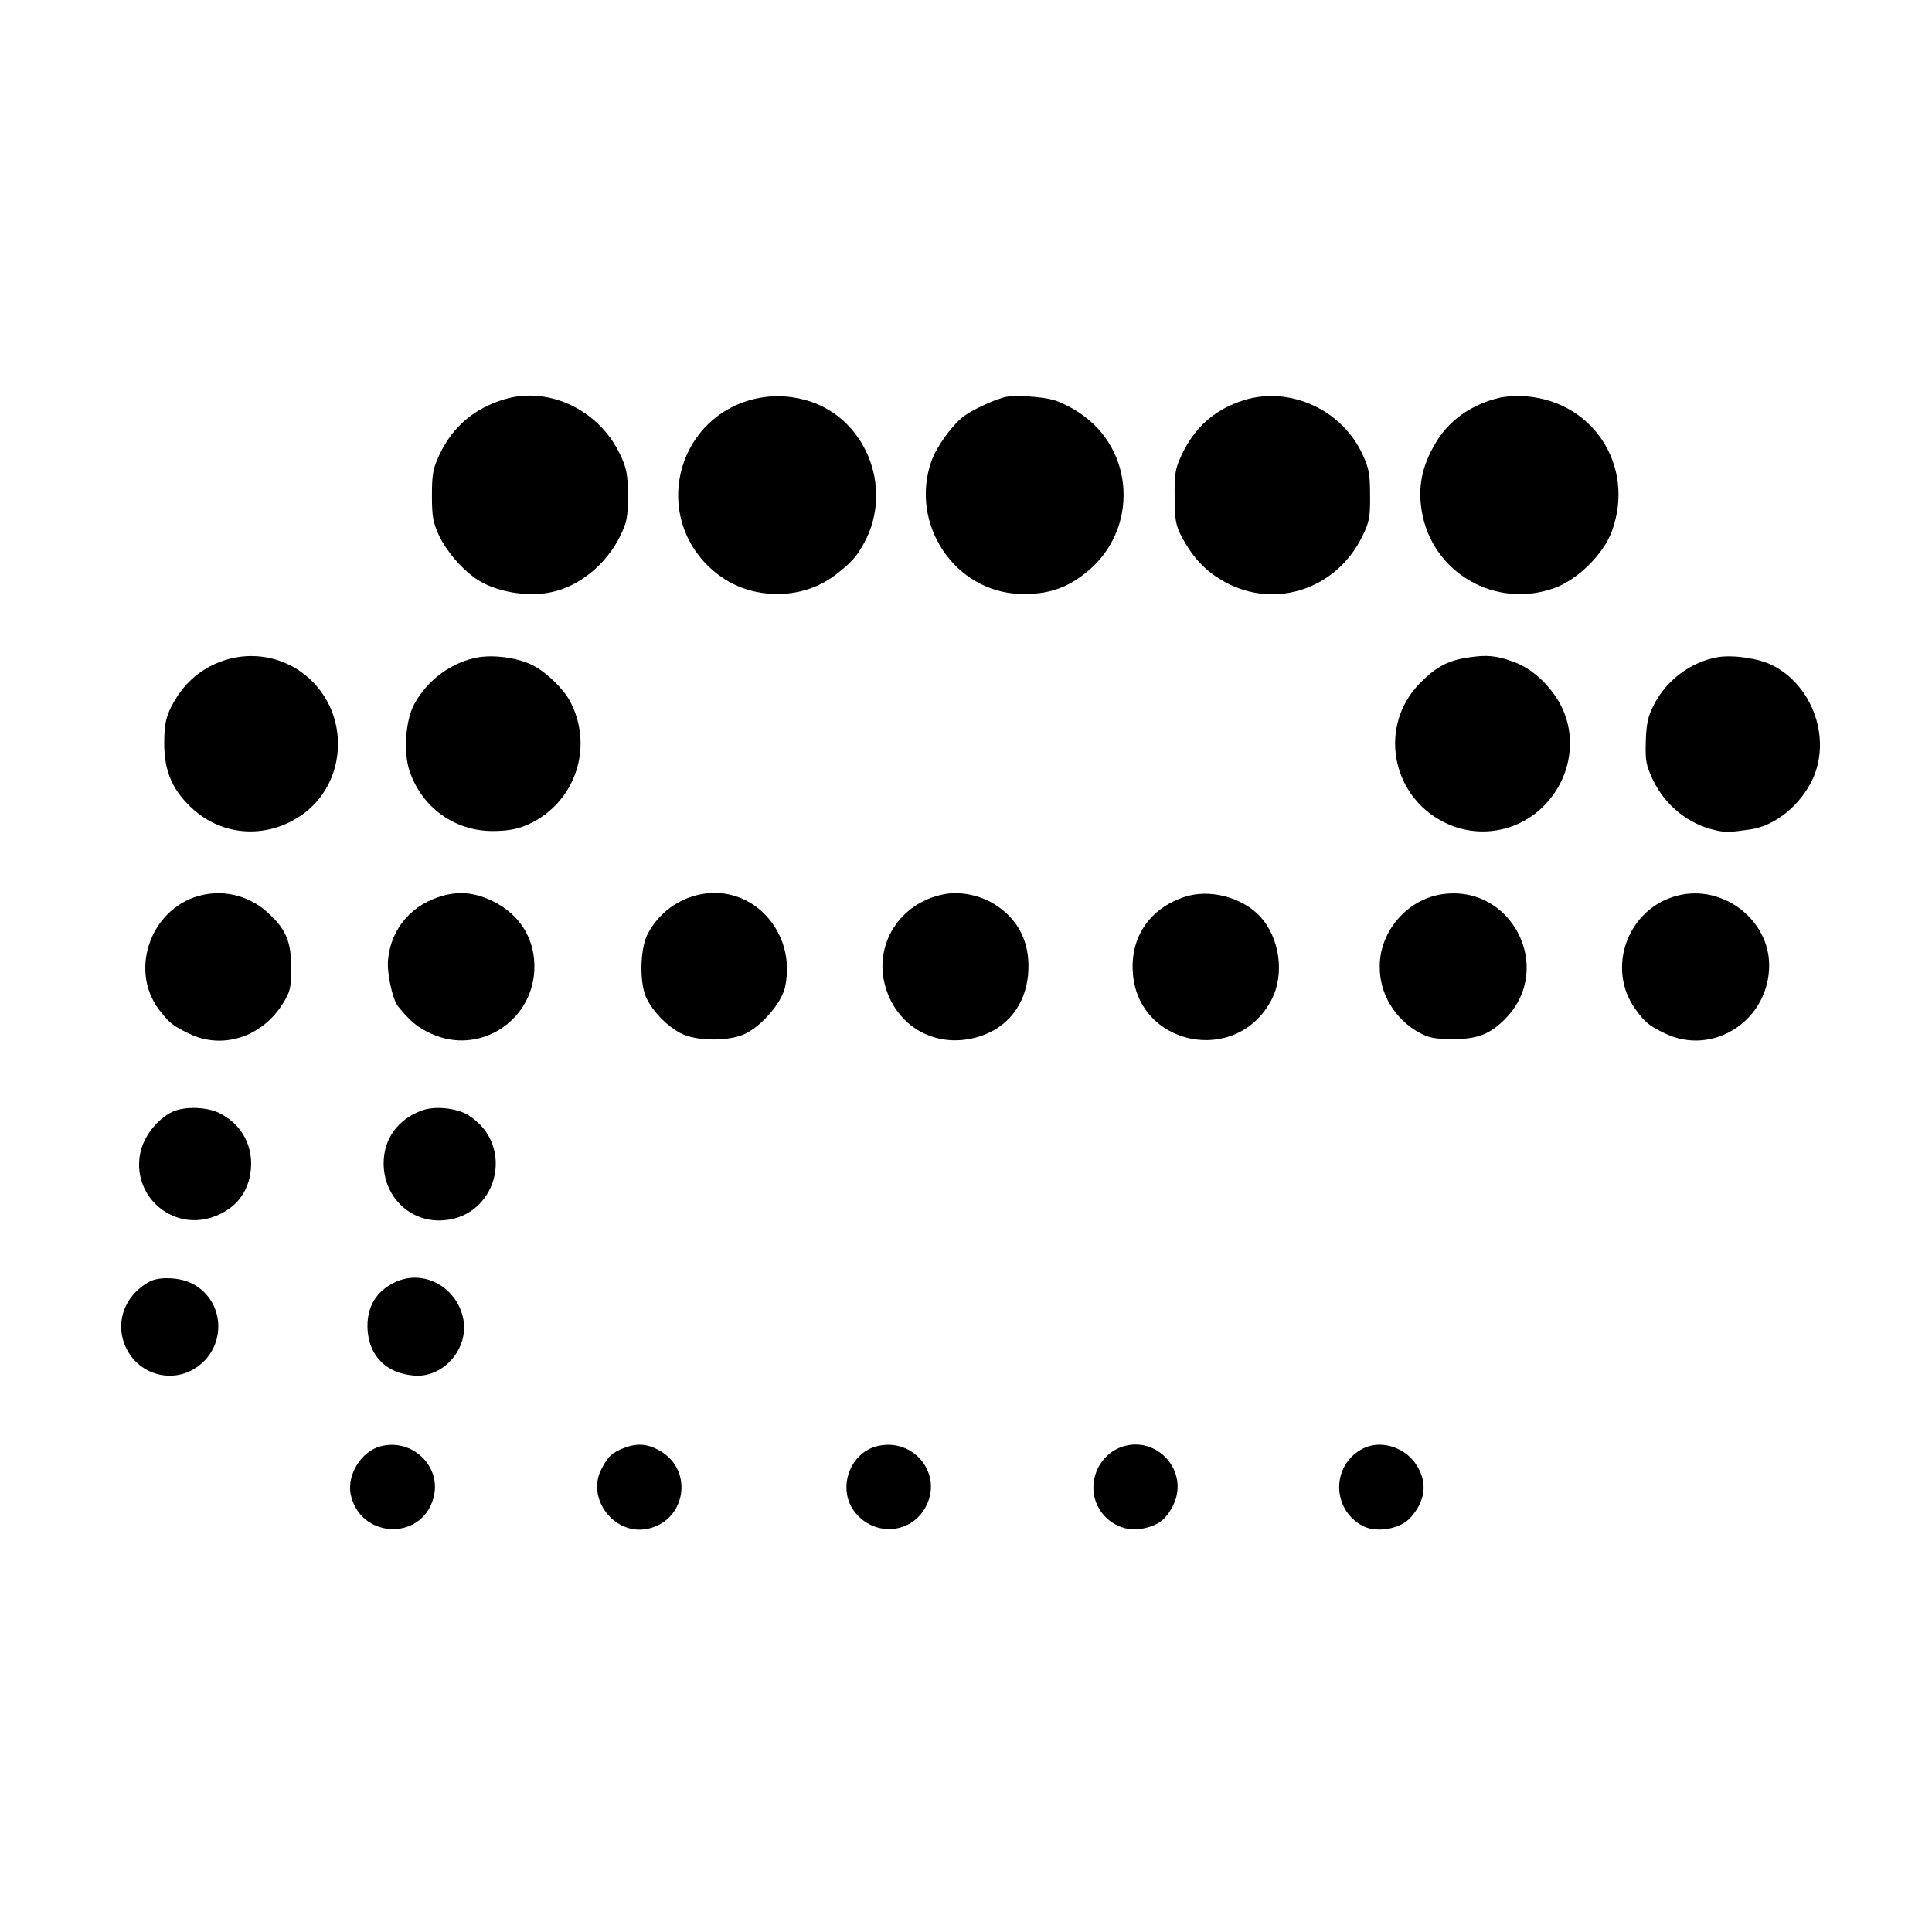
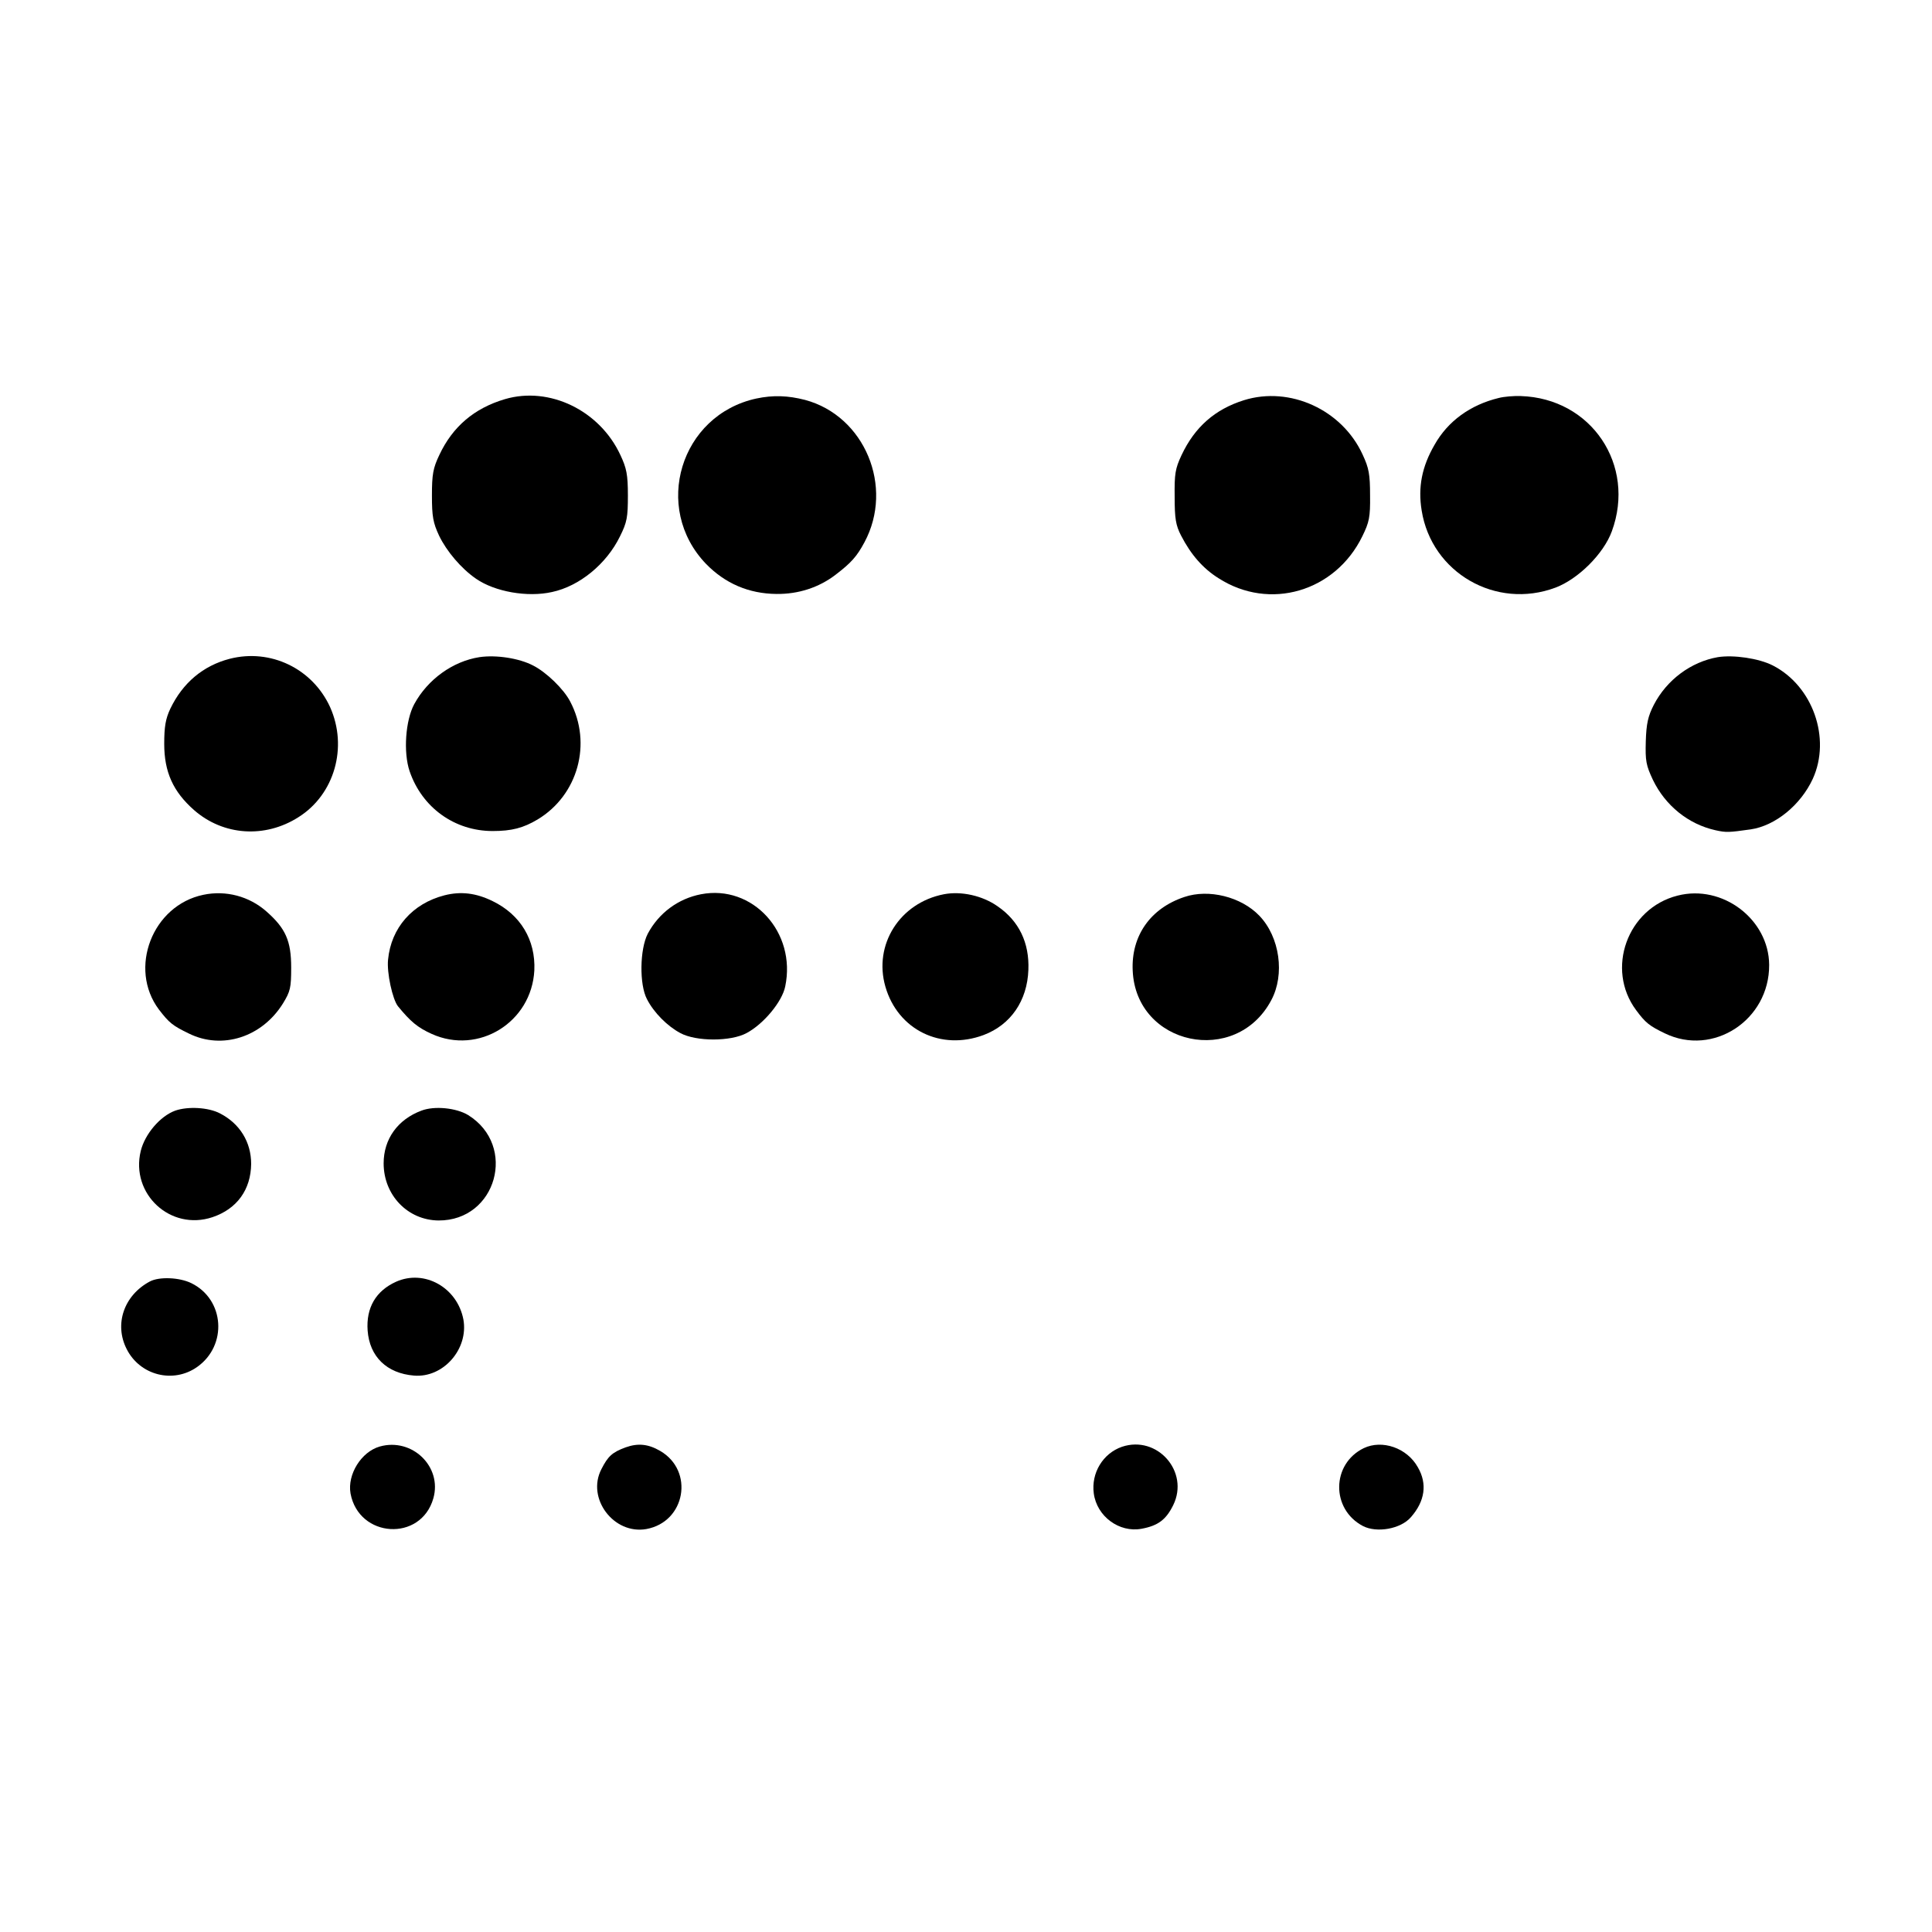
<svg xmlns="http://www.w3.org/2000/svg" version="1.0" width="700pt" height="700pt" viewBox="0 0 700 700" preserveAspectRatio="xMidYMid meet">
  <g transform="translate(0,700) scale(0.1,-0.1)" fill="#000000" stroke="none">
    <path d="M1830 5554 c-112 -33 -190 -100 -238 -202 -23 -48 -27 -71 -27 -147 0 -76 4 -99 26 -146 27 -56 80 -119 134 -156 68 -47 186 -68 275 -48 99 21 197 101 246 201 26 52 29 70 29 149 0 76 -5 99 -27 146 -75 162 -257 250 -418 203z" />
    <path d="M2740 5556 c-275 -60 -377 -396 -182 -599 69 -71 155 -108 255 -109 79 -1 154 23 215 70 56 43 76 65 104 117 108 201 1 458 -215 516 -62 16 -116 18 -177 5z" />
-     <path d="M3645 5562 c-36 -7 -119 -45 -153 -70 -42 -32 -98 -109 -117 -162 -81 -229 85 -476 323 -482 99 -2 166 20 239 79 189 153 176 444 -26 577 -29 20 -72 41 -95 47 -43 12 -137 18 -171 11z" />
    <path d="M4507 5550 c-105 -33 -178 -97 -226 -199 -23 -49 -26 -68 -25 -151 0 -79 4 -103 23 -140 36 -70 80 -120 136 -155 185 -119 423 -49 521 152 25 51 29 69 28 148 0 76 -4 99 -27 148 -74 162 -263 249 -430 197z" />
    <path d="M5430 5558 c-103 -25 -184 -84 -232 -169 -46 -79 -61 -154 -47 -239 36 -225 269 -360 485 -279 82 31 174 122 204 204 88 240 -74 482 -330 490 -25 1 -61 -2 -80 -7z" />
    <path d="M832 4613 c-96 -25 -170 -87 -215 -181 -17 -36 -22 -65 -22 -127 0 -102 32 -173 108 -240 106 -93 257 -103 378 -26 131 82 180 254 115 399 -64 140 -216 213 -364 175z" />
    <path d="M1737 4619 c-96 -15 -187 -80 -236 -170 -32 -59 -40 -175 -17 -243 45 -132 163 -217 301 -217 69 0 111 11 163 42 146 88 198 275 118 427 -23 45 -87 107 -135 131 -50 26 -133 39 -194 30z" />
-     <path d="M5321 4618 c-75 -11 -118 -34 -177 -94 -150 -153 -105 -408 90 -504 115 -57 252 -38 347 48 105 95 137 246 78 369 -36 74 -106 141 -175 165 -63 23 -96 26 -163 16z" />
    <path d="M6224 4619 c-97 -17 -185 -82 -232 -173 -21 -41 -27 -68 -29 -132 -2 -71 1 -87 26 -140 45 -93 128 -160 226 -182 40 -9 49 -8 128 3 89 13 181 88 225 183 67 147 0 337 -145 411 -51 26 -143 39 -199 30z" />
    <path d="M737 3758 c-185 -38 -273 -267 -161 -416 37 -48 49 -58 109 -87 120 -59 264 -13 340 109 27 44 30 57 30 130 0 97 -20 142 -89 203 -63 56 -148 78 -229 61z" />
    <path d="M1610 3756 c-116 -30 -193 -118 -204 -233 -5 -47 16 -144 36 -169 45 -55 71 -77 122 -100 170 -77 362 42 372 230 5 110 -50 202 -151 251 -61 30 -116 36 -175 21z" />
    <path d="M2540 3760 c-83 -16 -153 -68 -193 -143 -29 -56 -31 -184 -3 -237 25 -49 74 -98 121 -123 57 -31 183 -31 240 0 62 33 129 114 140 169 41 196 -118 370 -305 334z" />
    <path d="M3420 3760 c-160 -31 -256 -183 -212 -335 45 -156 201 -233 356 -175 98 37 158 124 162 236 4 98 -34 177 -111 230 -55 39 -132 56 -195 44z" />
    <path d="M4291 3750 c-123 -41 -193 -141 -187 -267 12 -271 374 -348 502 -107 50 93 31 229 -43 306 -66 69 -184 98 -272 68z" />
-     <path d="M5225 3760 c-125 -18 -225 -133 -226 -259 -2 -101 55 -195 146 -244 31 -17 57 -22 120 -22 90 0 136 19 192 77 175 183 19 485 -232 448z" />
    <path d="M6078 3755 c-182 -46 -261 -266 -150 -415 34 -46 48 -57 104 -84 175 -85 379 48 378 248 -1 165 -169 293 -332 251z" />
    <path d="M635 2976 c-55 -20 -110 -85 -125 -146 -38 -156 108 -291 260 -240 89 30 139 100 140 193 0 79 -41 146 -113 183 -42 22 -116 26 -162 10z" />
    <path d="M1527 2976 c-86 -32 -137 -103 -137 -191 0 -115 87 -206 199 -207 210 -1 286 271 107 382 -43 26 -122 34 -169 16z" />
    <path d="M543 2357 c-94 -50 -130 -155 -84 -245 48 -95 168 -126 255 -65 111 78 100 245 -21 304 -43 21 -116 24 -150 6z" />
    <path d="M1435 2356 c-73 -33 -109 -94 -103 -177 7 -94 69 -155 168 -163 106 -9 198 96 179 203 -22 116 -141 183 -244 137z" />
    <path d="M1376 1759 c-67 -19 -118 -101 -106 -170 30 -162 255 -176 300 -18 33 115 -77 221 -194 188z" />
    <path d="M2267 1756 c-49 -18 -64 -32 -88 -79 -55 -106 45 -238 163 -217 142 26 174 211 50 283 -43 25 -80 29 -125 13z" />
-     <path d="M3173 1759 c-97 -28 -139 -155 -77 -236 68 -89 200 -83 255 12 71 121 -41 262 -178 224z" />
    <path d="M4065 1758 c-69 -24 -112 -95 -102 -169 11 -83 92 -143 173 -128 60 11 89 33 115 86 59 121 -58 254 -186 211z" />
    <path d="M4941 1753 c-117 -57 -119 -221 -3 -282 50 -26 137 -11 174 32 51 58 60 121 25 181 -39 70 -129 101 -196 69z" />
  </g>
</svg>